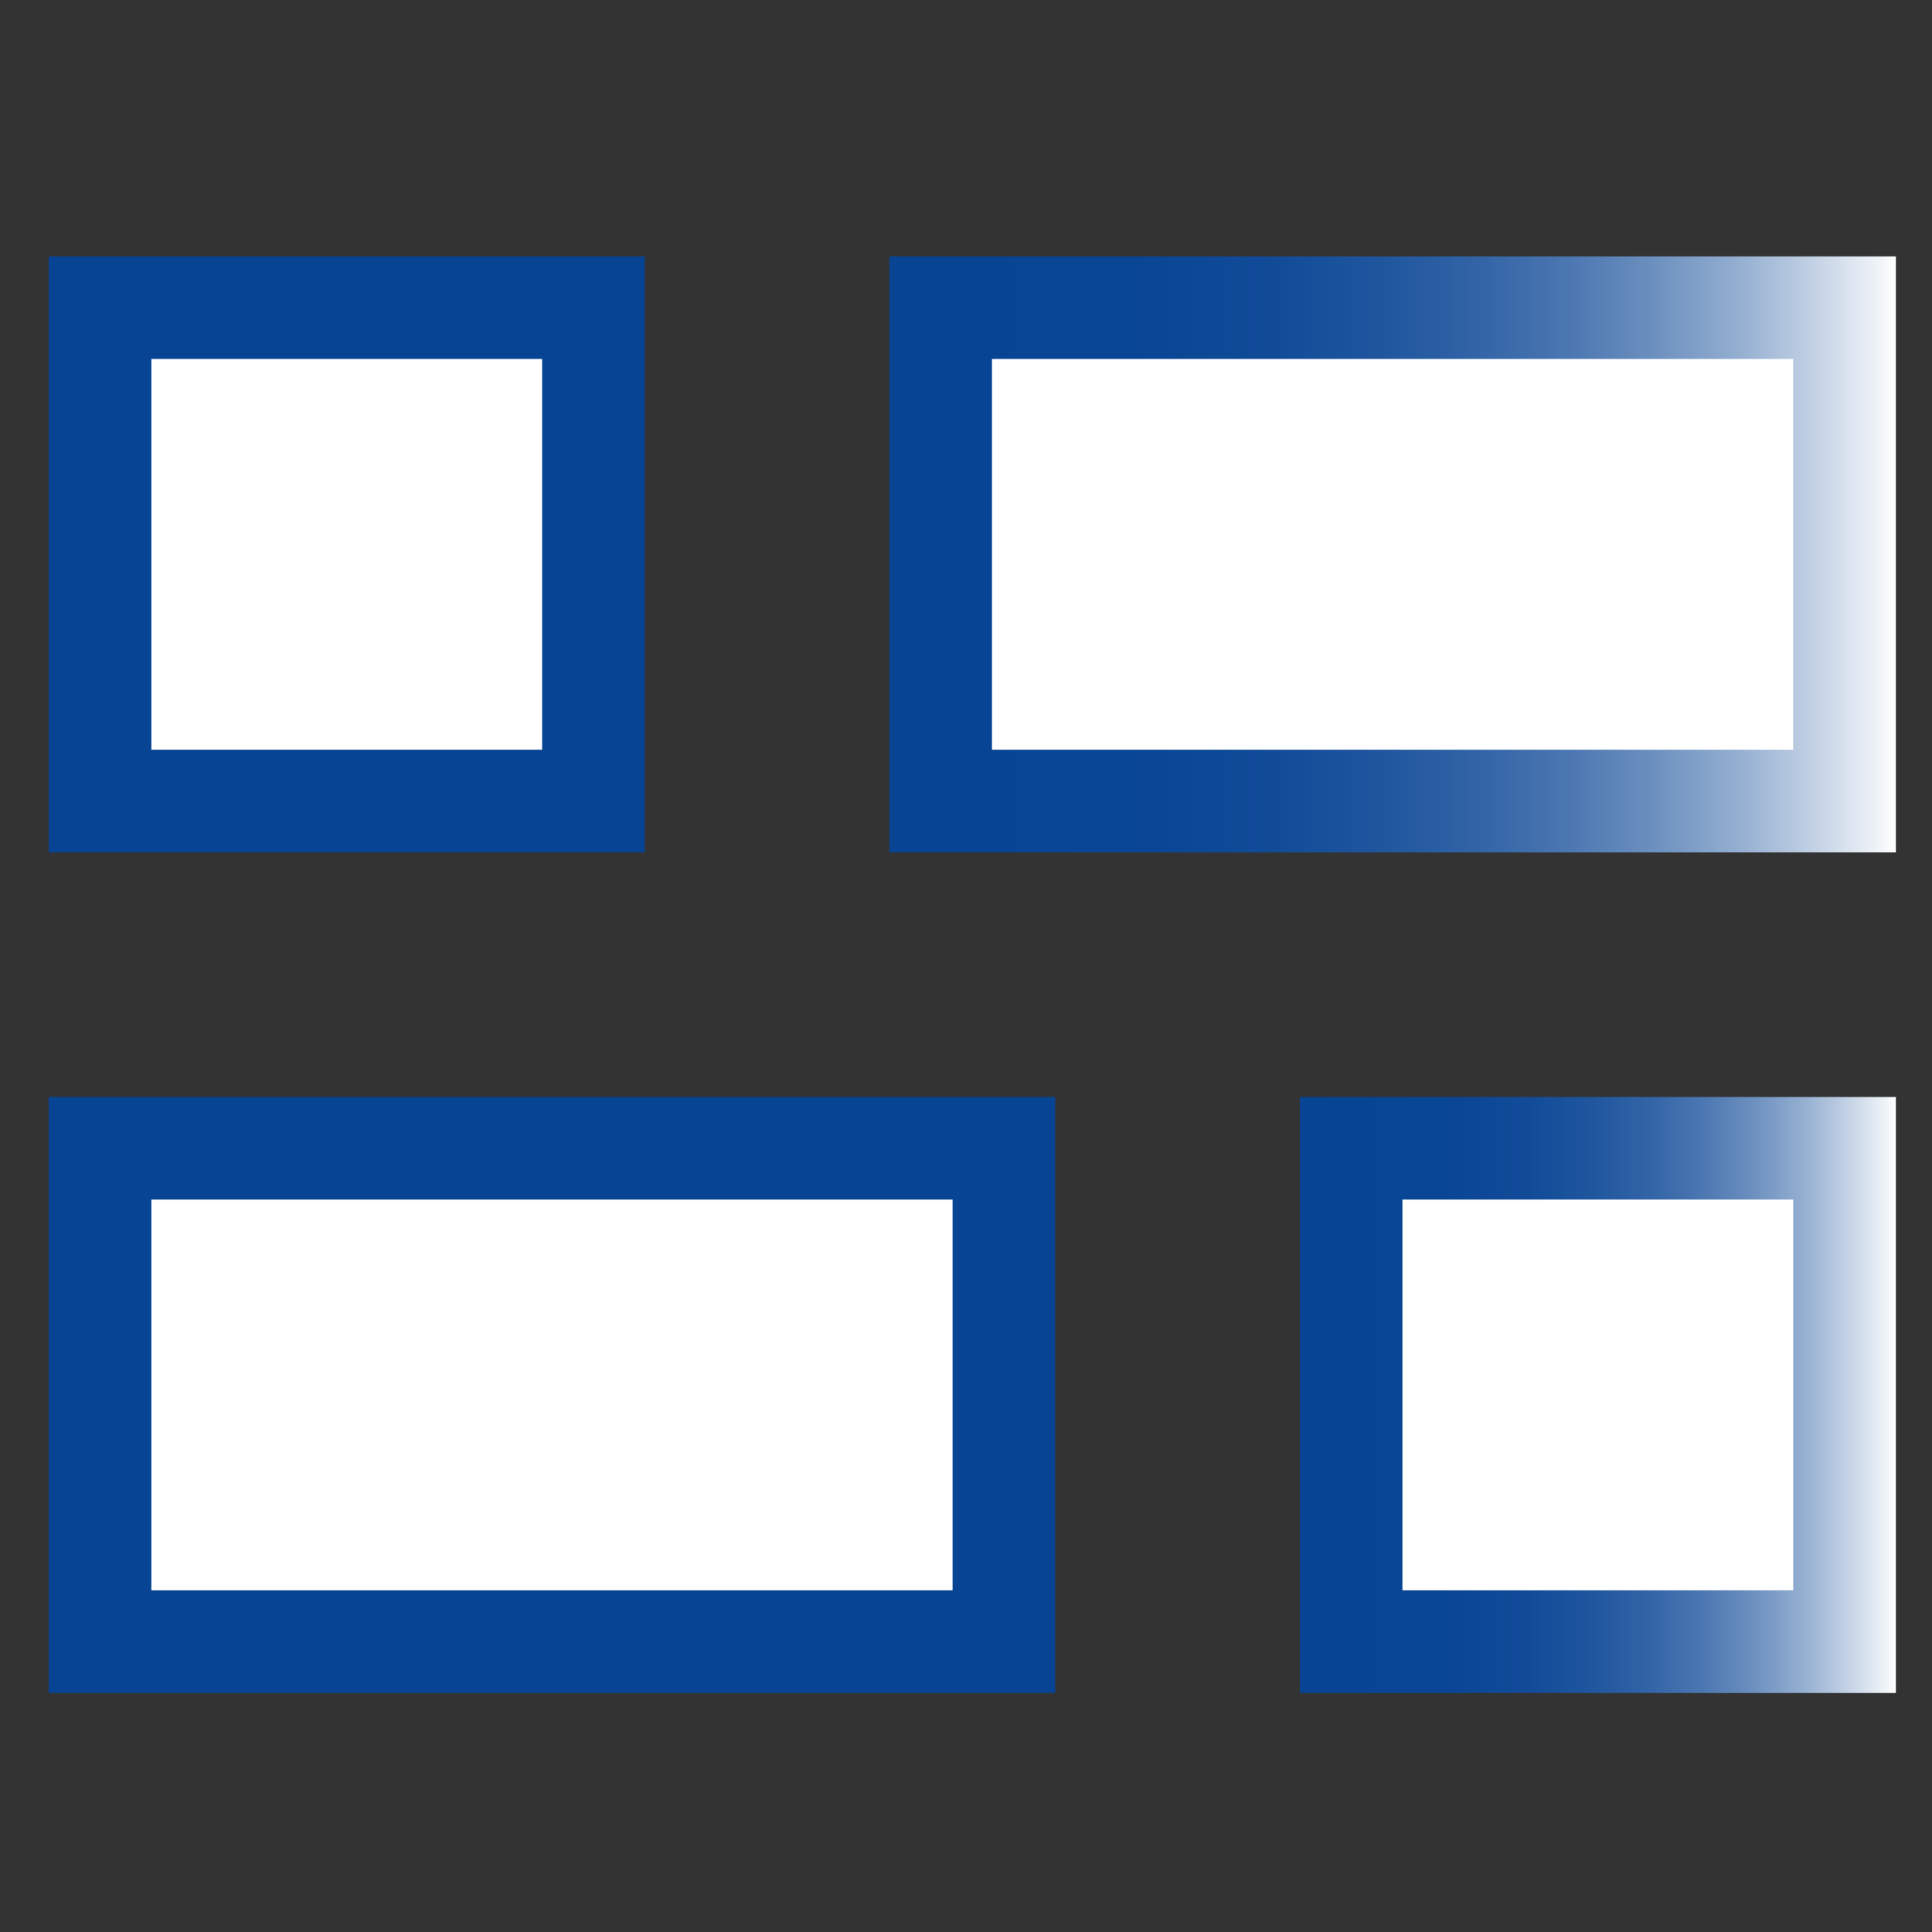
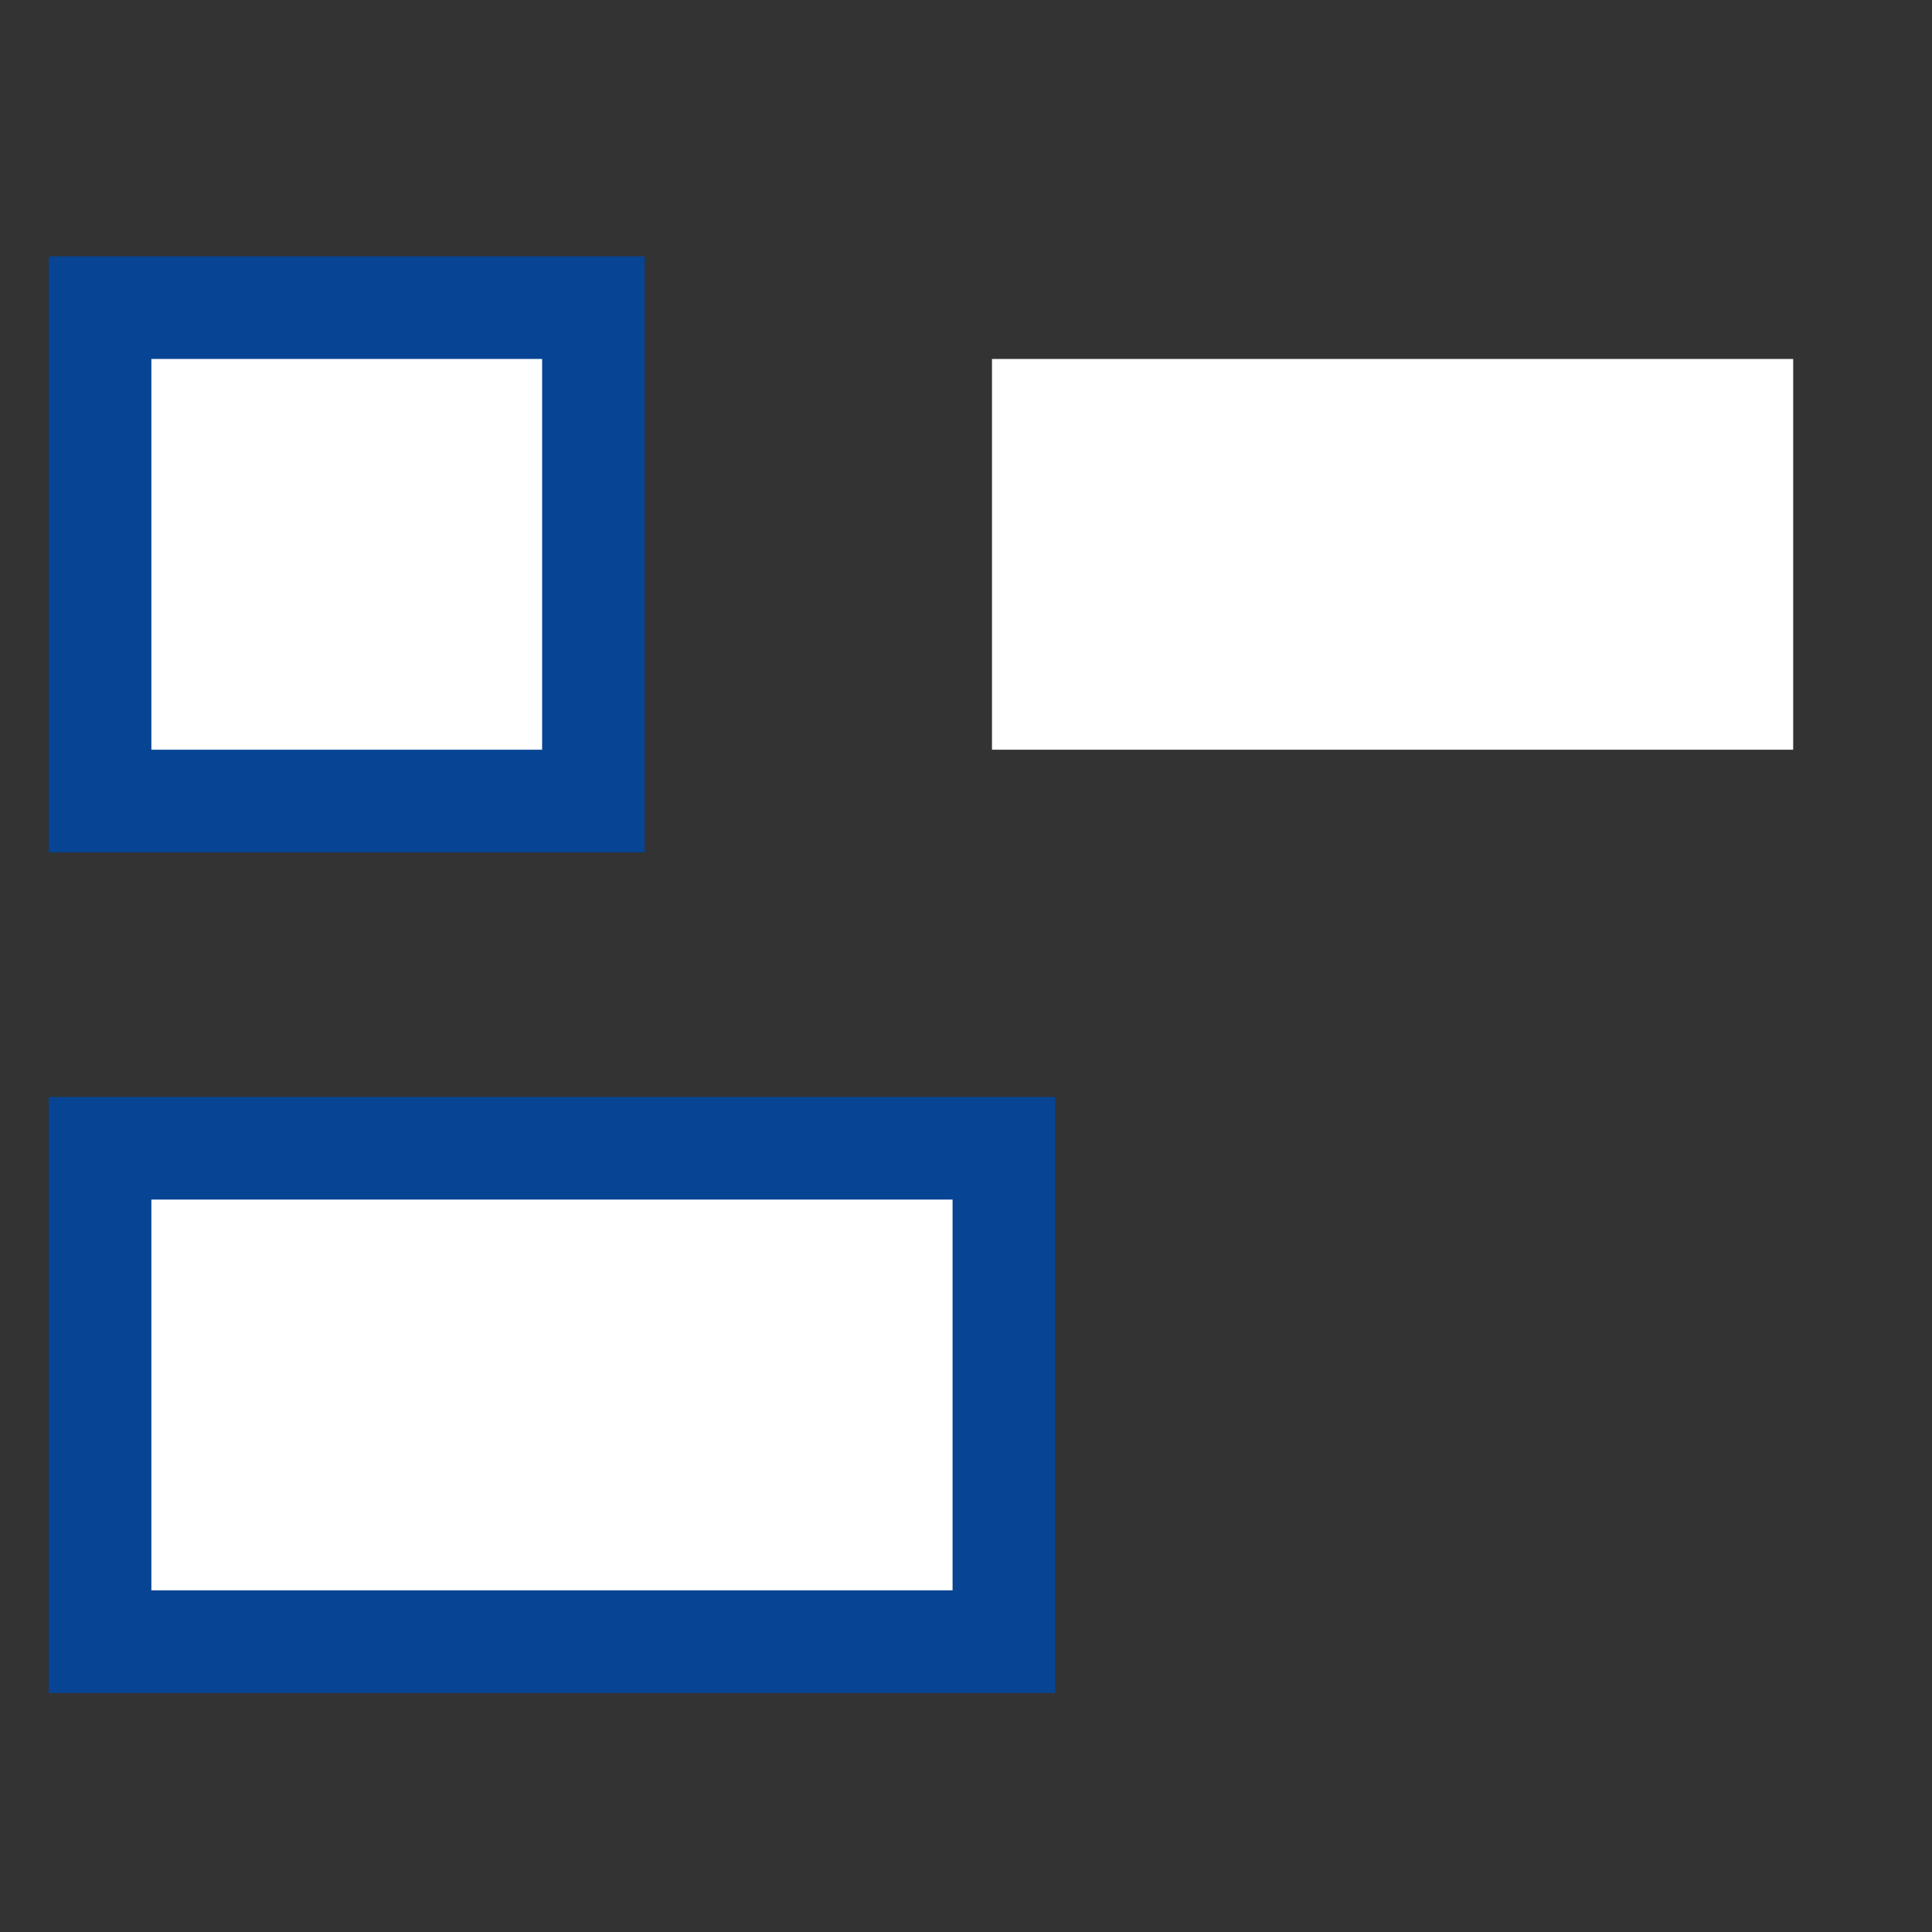
<svg xmlns="http://www.w3.org/2000/svg" xmlns:xlink="http://www.w3.org/1999/xlink" width="48" height="48" id="Layer_1" viewBox="0 0 200 200">
  <rect x="0" y="0" width="200" height="200" fill="#333333" stroke="none" />
  <defs>
    <style>
      .cls-1 {
        fill: url(#linear-gradient-2);
      }

      .cls-2 {
        fill: #fff;
      }

      .cls-3 {
        fill: #074494;
      }

      .cls-4 {
        fill: url(#linear-gradient);
      }
    </style>
    <linearGradient id="linear-gradient" x1="134.56" y1="144.41" x2="196.26" y2="144.41" gradientUnits="userSpaceOnUse">
      <stop offset="0" stop-color="#074494" />
      <stop offset=".24" stop-color="#094595" />
      <stop offset=".38" stop-color="#114b98" />
      <stop offset=".49" stop-color="#1f569e" />
      <stop offset=".59" stop-color="#3365a7" />
      <stop offset=".68" stop-color="#4d78b2" />
      <stop offset=".76" stop-color="#6c90bf" />
      <stop offset=".84" stop-color="#92add0" />
      <stop offset=".91" stop-color="#bdcde2" />
      <stop offset=".98" stop-color="#edf2f7" />
      <stop offset="1" stop-color="#fff" />
    </linearGradient>
    <linearGradient id="linear-gradient-2" x1="92.07" y1="57.38" y2="57.38" xlink:href="#linear-gradient" />
  </defs>
-   <rect class="cls-4" x="134.56" y="113.56" width="61.7" height="61.7" />
-   <rect class="cls-1" x="92.07" y="26.54" width="104.19" height="61.7" />
  <rect class="cls-3" x="5.04" y="113.56" width="104.19" height="61.7" />
  <rect class="cls-3" x="5.04" y="26.54" width="61.7" height="61.7" />
  <rect class="cls-2" x="102.69" y="37.16" width="82.94" height="40.45" />
  <rect class="cls-2" x="15.67" y="124.18" width="82.94" height="40.45" />
-   <rect class="cls-2" x="145.18" y="124.18" width="40.45" height="40.45" />
  <rect class="cls-2" x="15.67" y="37.16" width="40.45" height="40.45" />
</svg>